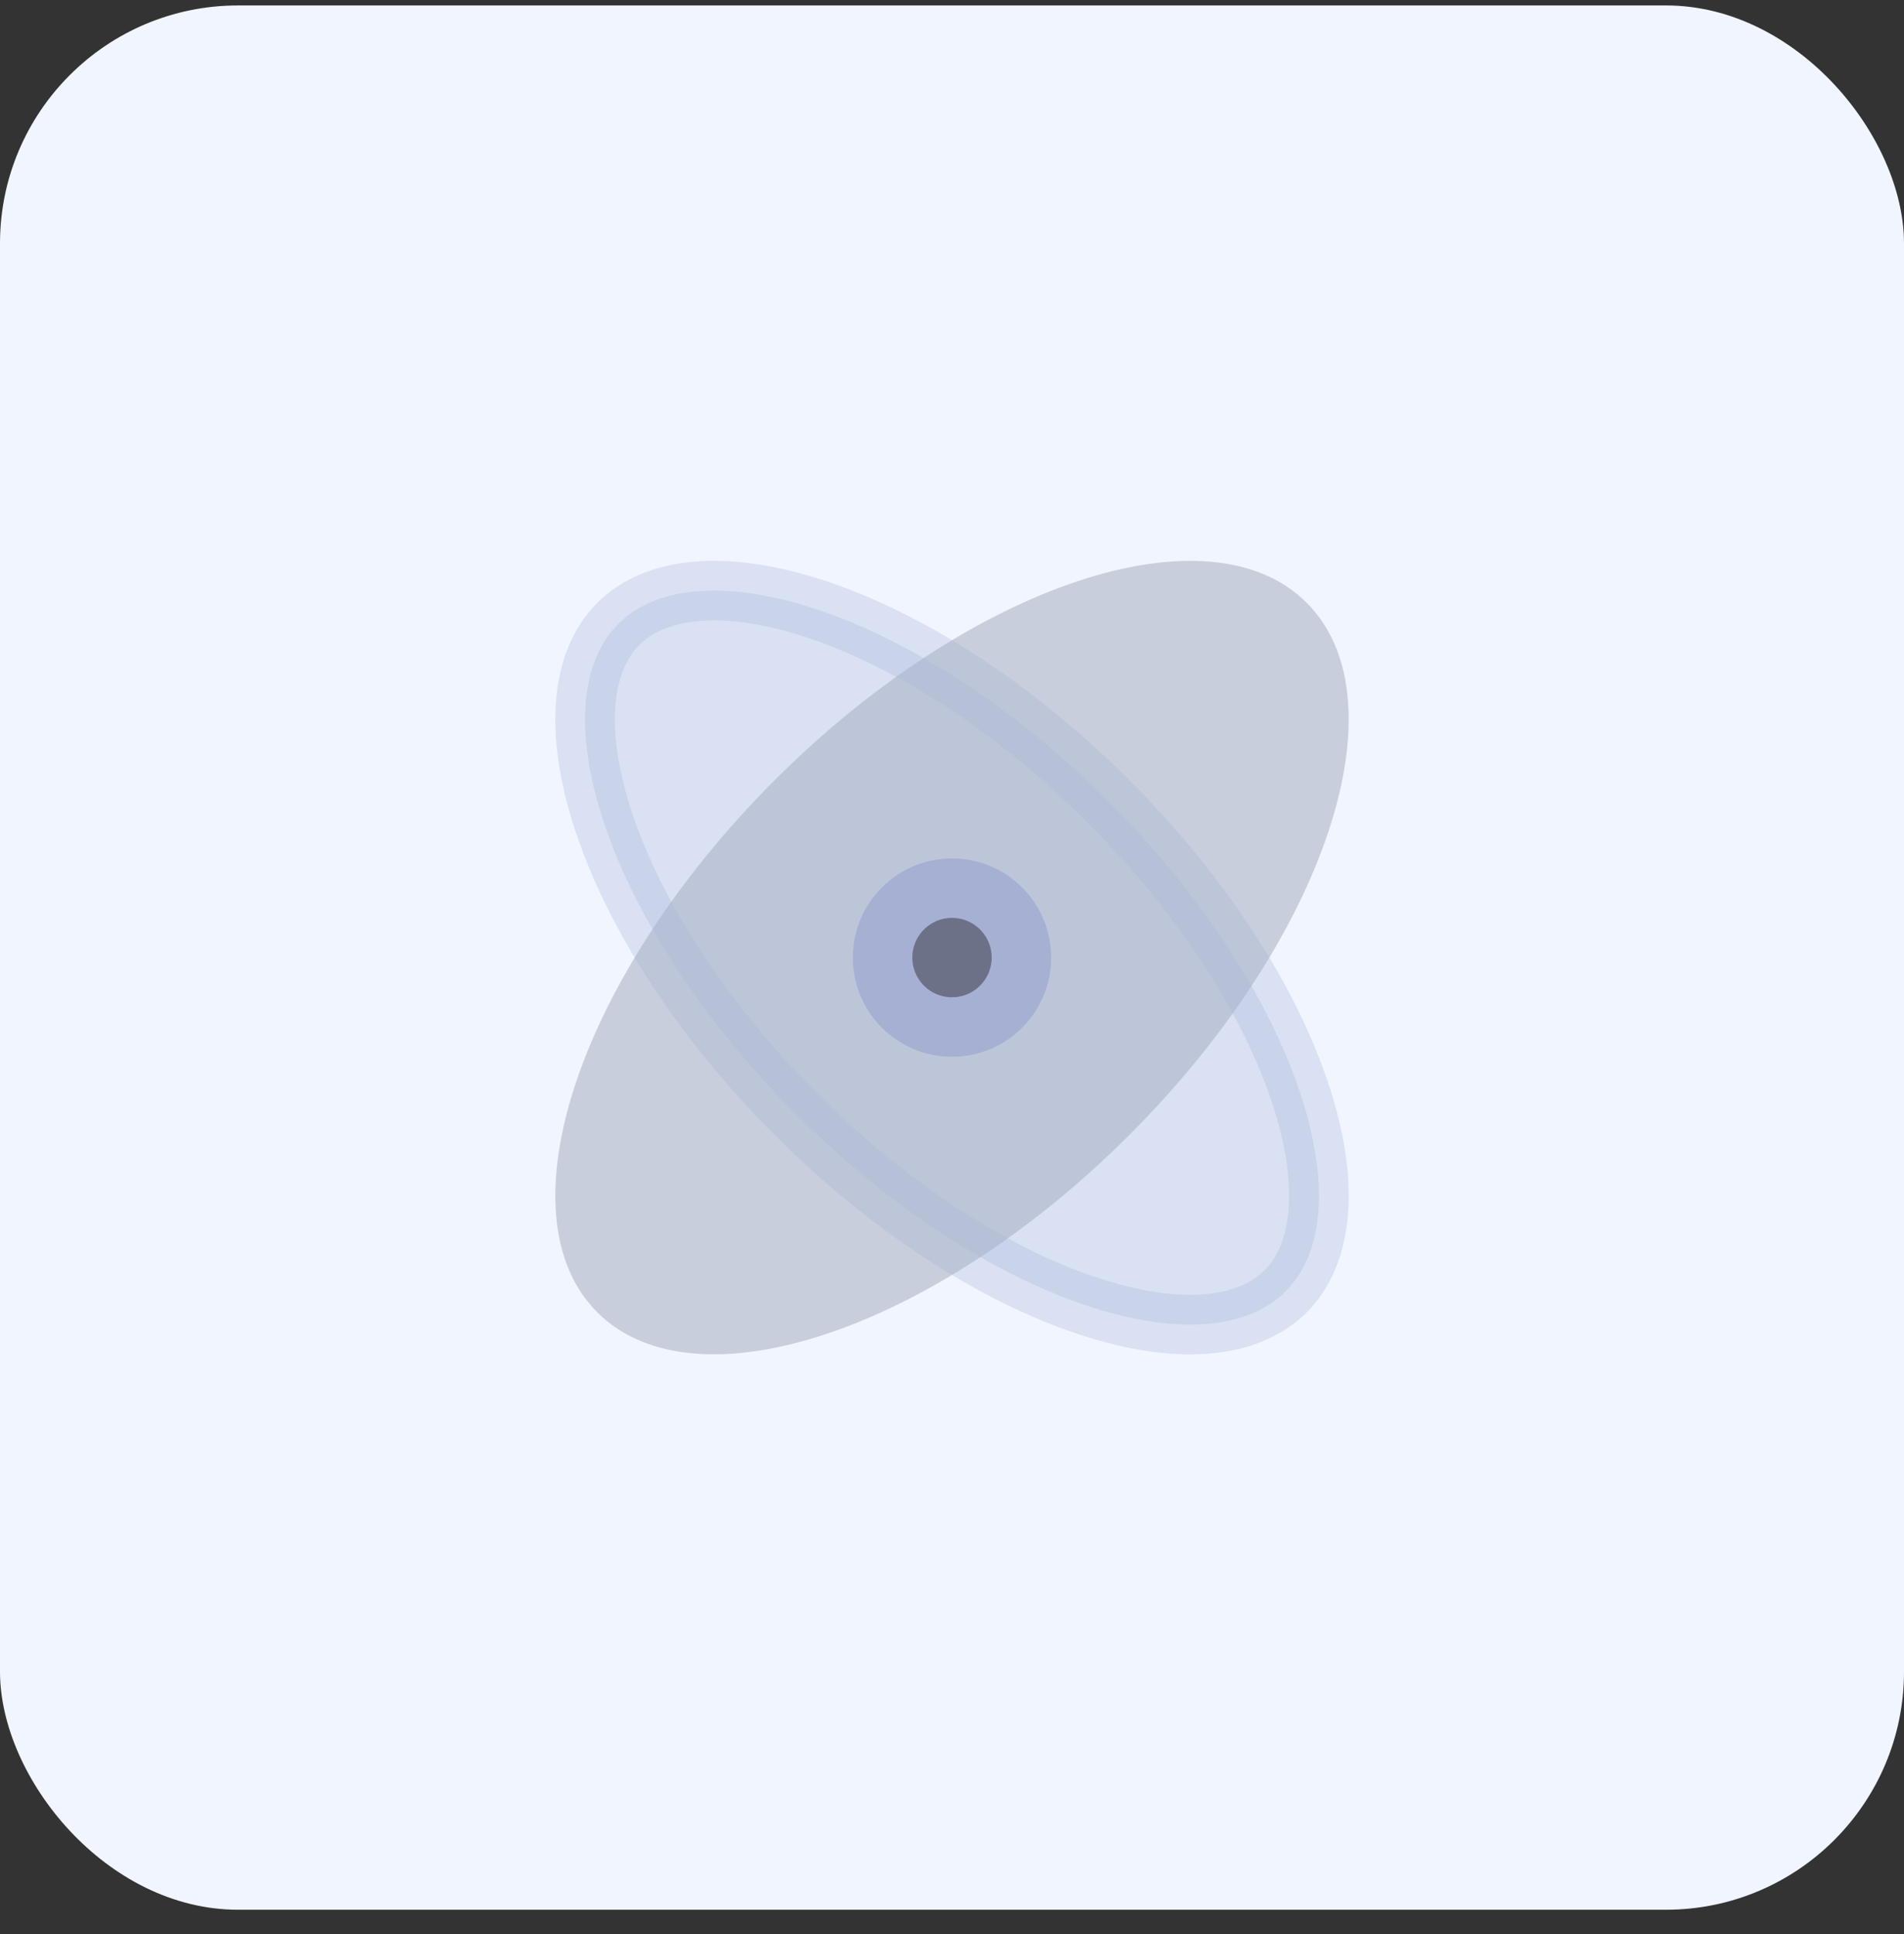
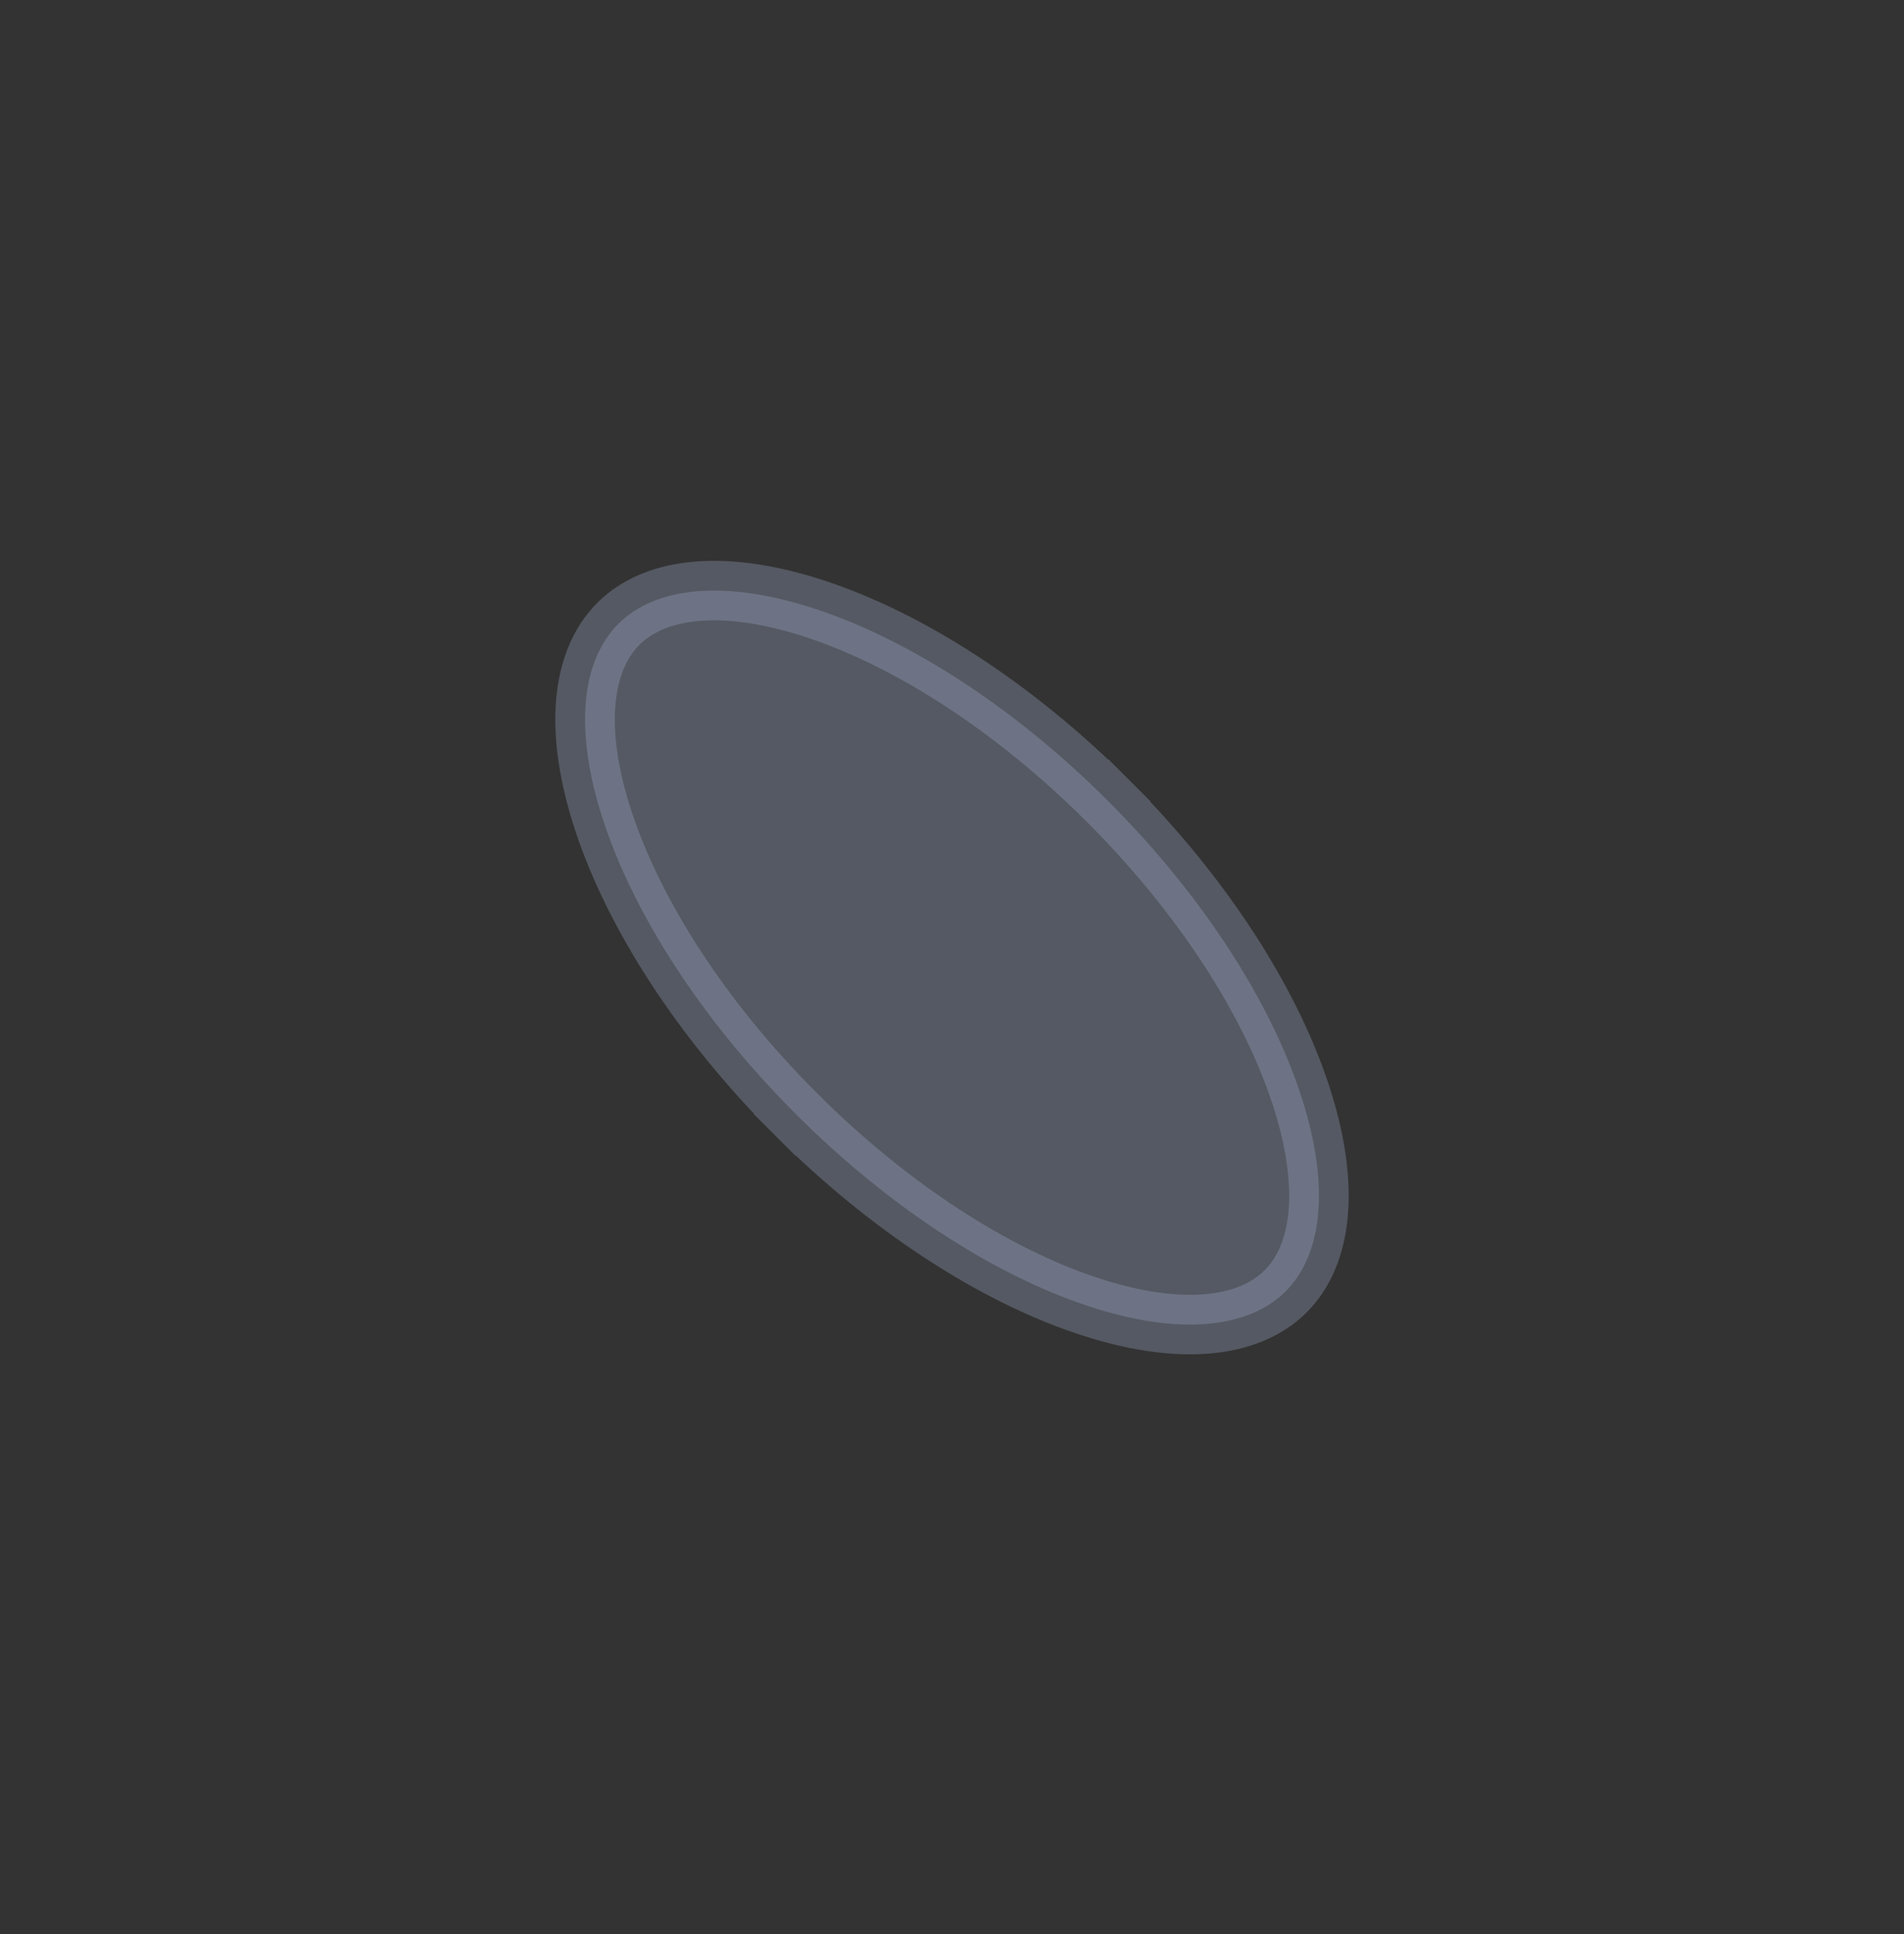
<svg xmlns="http://www.w3.org/2000/svg" width="64" height="65" viewBox="0 0 64 65" fill="none">
  <rect x="0" y="0" width="64" height="65" fill="#333333" stroke="none" />
-   <rect y="0.183" width="64" height="64" rx="8" fill="#F0F5FF" />
-   <path opacity="0.3" d="M37.962 38.144C44.547 31.559 47.216 23.552 43.923 20.259C40.631 16.967 32.623 19.636 26.039 26.221C19.454 32.806 16.785 40.813 20.077 44.105C23.37 47.398 31.377 44.729 37.962 38.144Z" fill="#6C7188" />
  <path opacity="0.3" d="M20.784 20.967L20.784 20.967C22.018 19.733 24.345 19.444 27.468 20.485C30.529 21.505 34.048 23.722 37.254 26.928L37.961 26.221L37.254 26.928C40.461 30.135 42.677 33.654 43.697 36.715C44.739 39.838 44.45 42.165 43.216 43.399L43.216 43.399C41.982 44.633 39.655 44.922 36.532 43.88C33.471 42.86 29.952 40.644 26.745 37.437L26.038 38.144L26.745 37.437C23.539 34.231 21.322 30.712 20.302 27.651C19.261 24.527 19.55 22.201 20.784 20.967Z" fill="#A5B0D3" stroke="#A5B0D3" stroke-width="2" />
-   <path d="M34.333 32.182C34.333 33.471 33.289 34.516 32 34.516C30.711 34.516 29.667 33.471 29.667 32.182C29.667 30.894 30.711 29.849 32 29.849C33.289 29.849 34.333 30.894 34.333 32.182Z" fill="#6C7188" stroke="#A5B0D3" stroke-width="2" />
</svg>